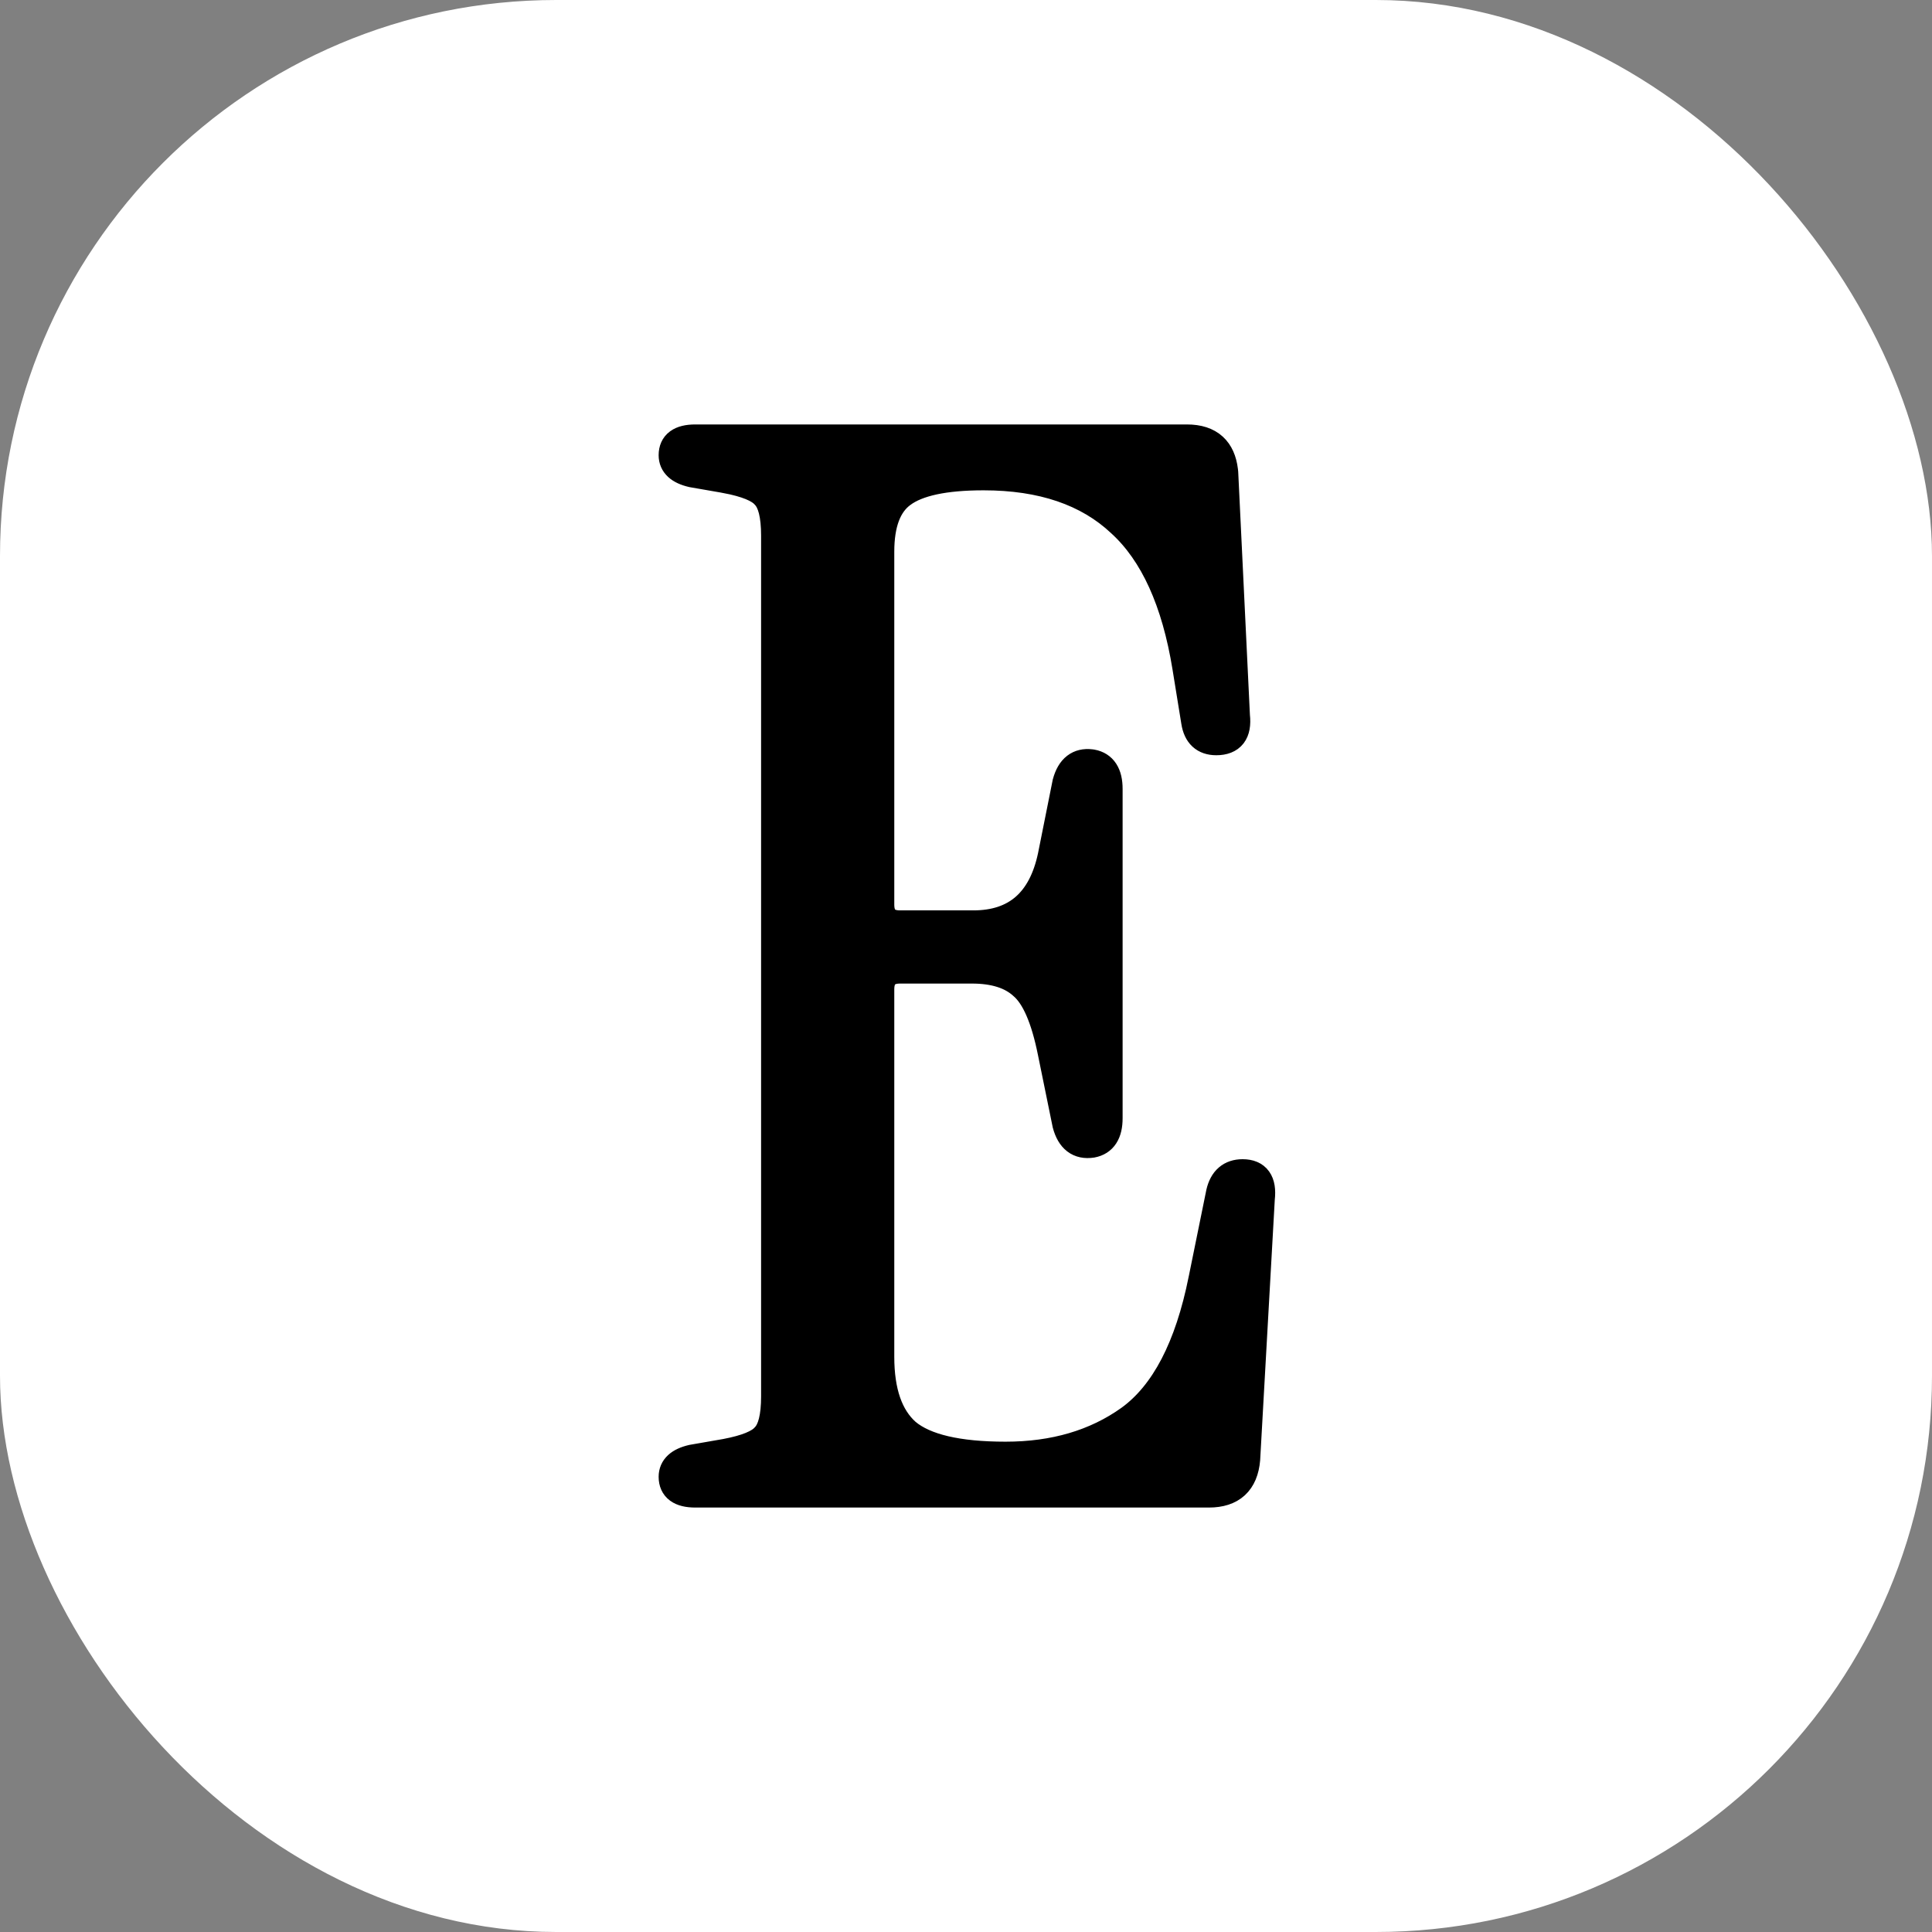
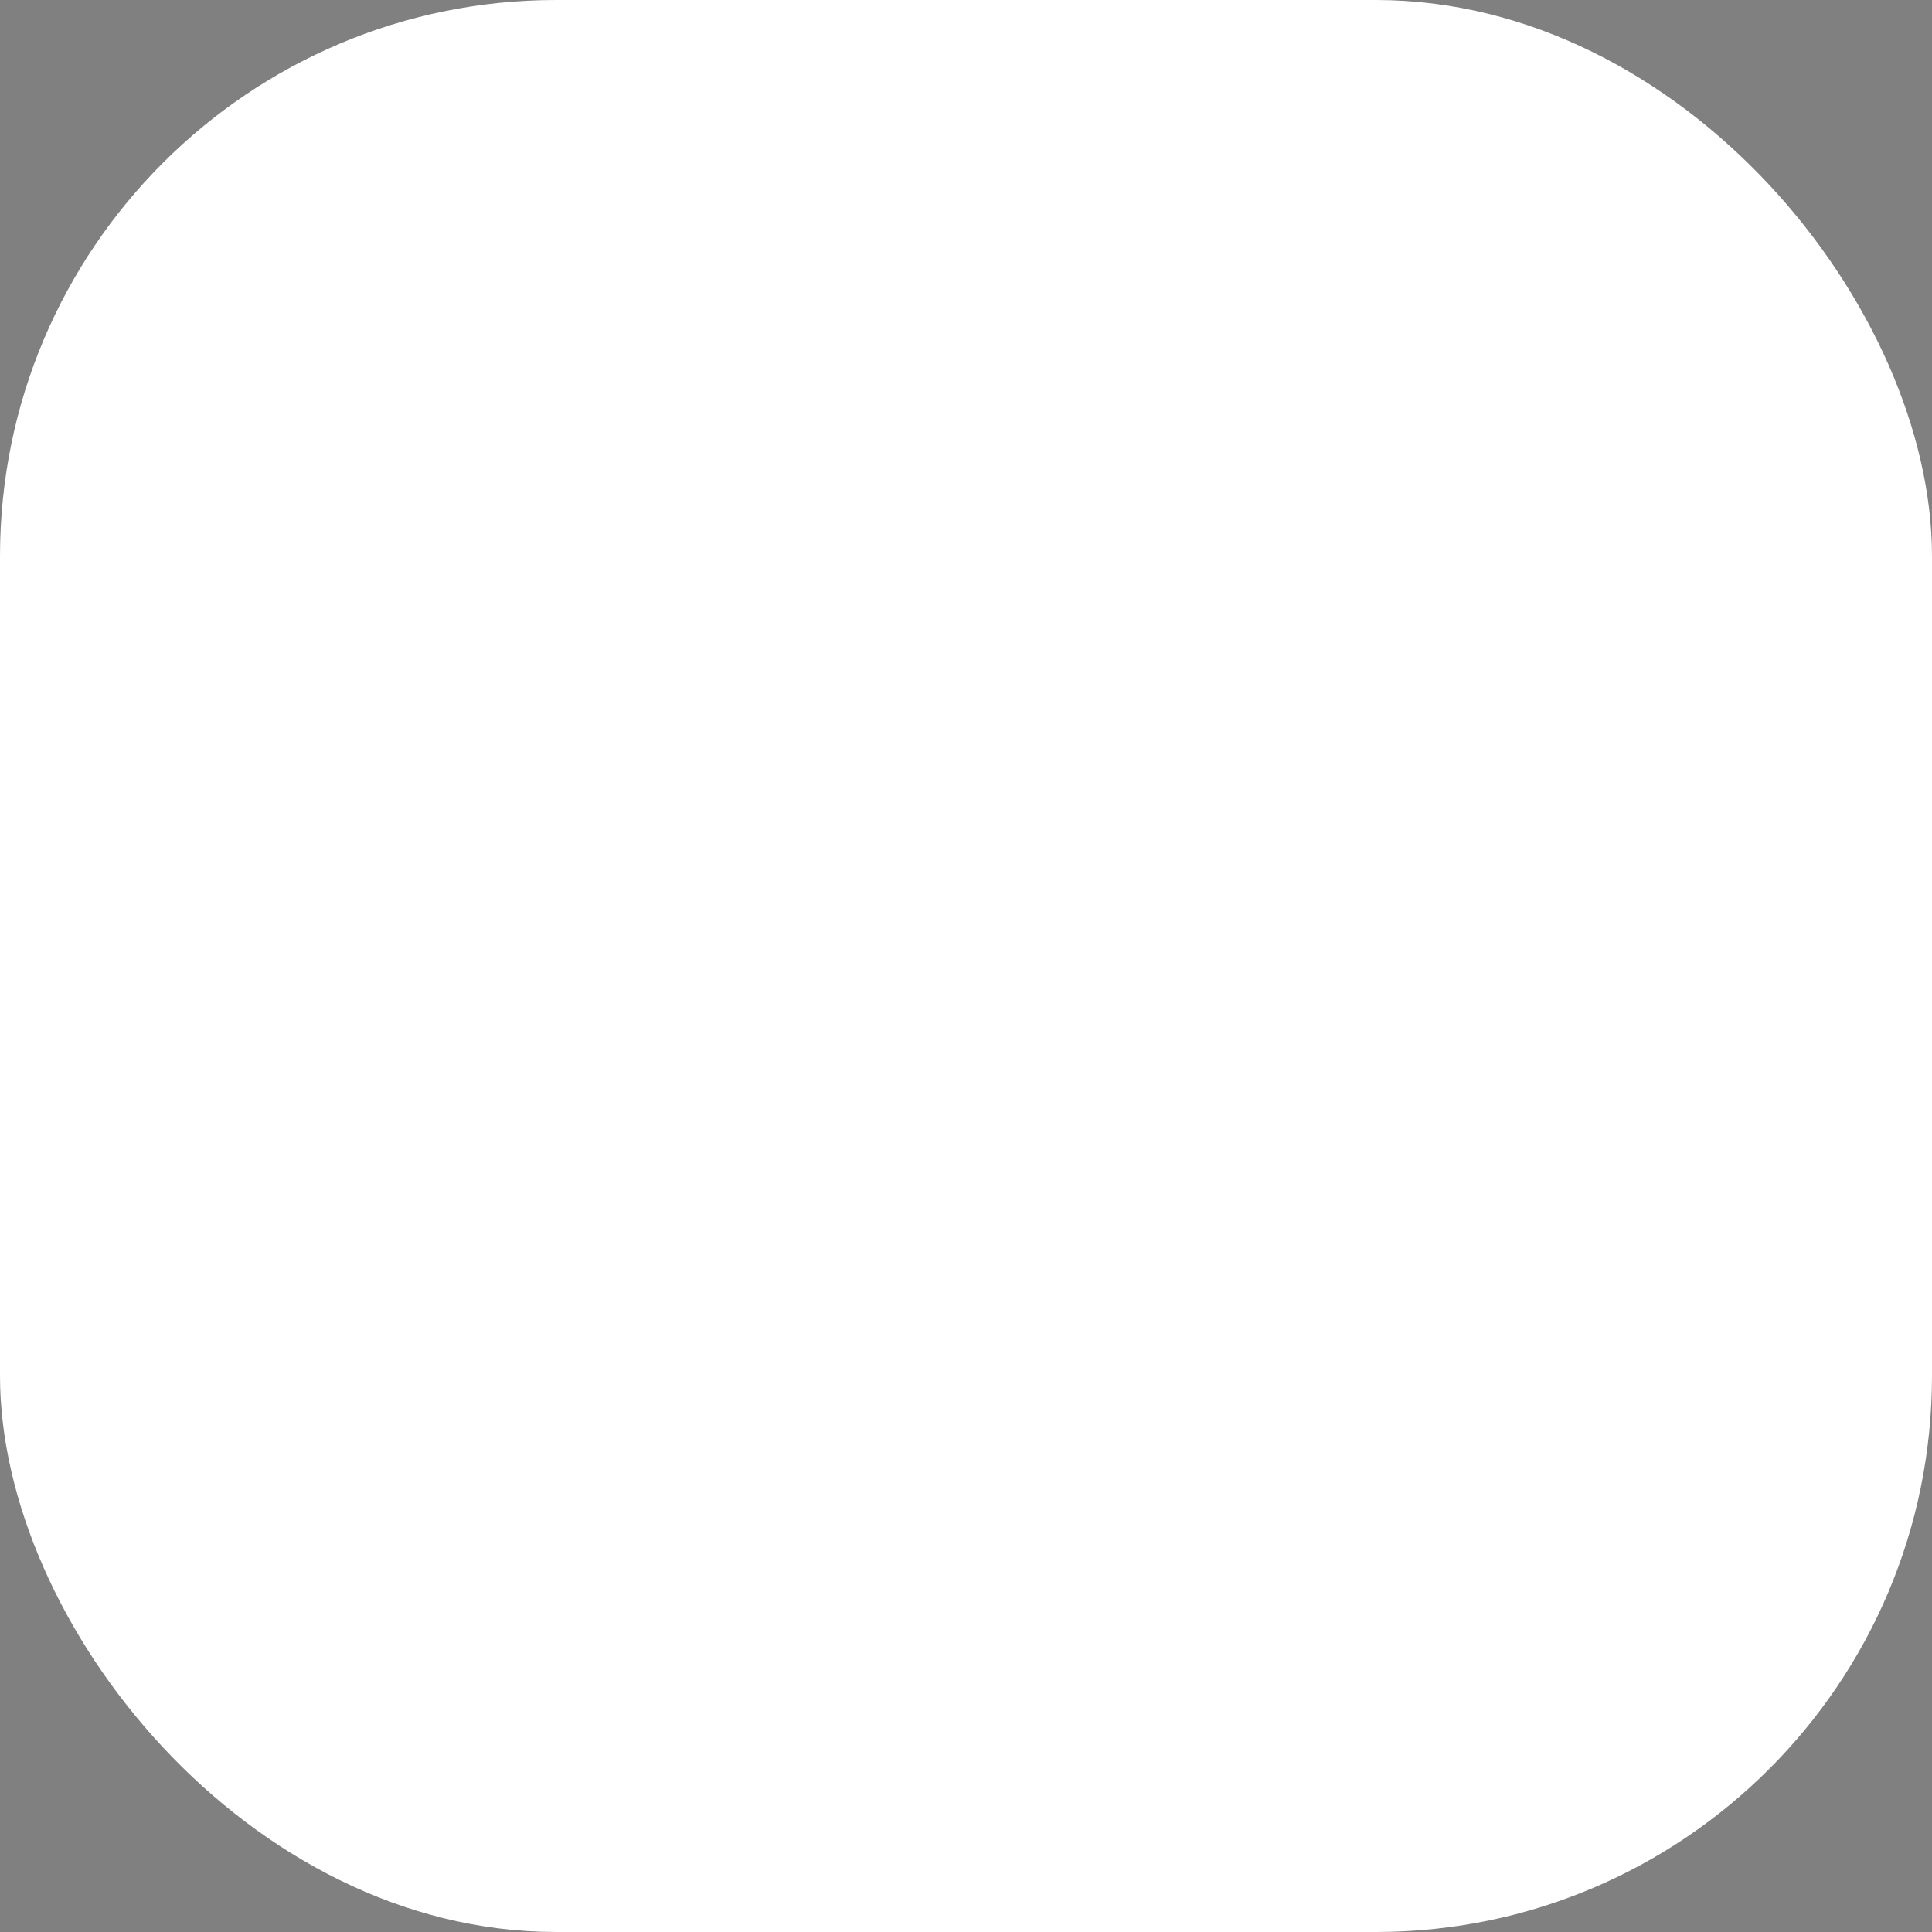
<svg xmlns="http://www.w3.org/2000/svg" width="264" height="264" viewBox="0 0 264 264" fill="none">
  <rect x="0" y="0" width="264" height="264" fill="#808080" stroke="none" />
  <rect width="264" height="264" rx="76" fill="white" />
-   <path d="M162.2 59C163.894 59 165.352 59.425 166.427 60.414C167.434 61.341 167.979 62.646 168.164 64.199L168.196 64.514L168.198 64.532L168.199 64.552L169.798 97.746C169.932 98.966 169.796 100.104 169.145 100.957C168.454 101.86 167.379 102.2 166.2 102.2C165.215 102.2 164.315 101.929 163.619 101.283C162.937 100.649 162.569 99.763 162.413 98.76L161.213 91.36V91.359C159.765 82.41 156.828 76.061 152.526 72.139L152.521 72.134L152.515 72.128C148.215 68.082 142.221 66 134.4 66C129.102 66 125.657 66.808 123.8 68.2L123.791 68.206C122.166 69.398 121.2 71.67 121.2 75.4V123.6C121.2 124.379 121.394 124.78 121.607 124.993C121.82 125.206 122.221 125.4 123 125.4H133C135.749 125.4 137.865 124.67 139.443 123.296C141.03 121.915 142.182 119.791 142.819 116.804L144.819 106.804L144.825 106.772L144.834 106.742C145.133 105.622 145.637 104.672 146.442 104.056C147.221 103.46 148.157 103.27 149.152 103.385L149.353 103.412L149.365 103.414L149.379 103.416C150.352 103.593 151.156 104.083 151.689 104.907C152.2 105.696 152.4 106.695 152.4 107.8V152.8C152.4 153.905 152.2 154.905 151.689 155.693C151.156 156.517 150.352 157.007 149.379 157.184L149.365 157.187L149.353 157.188C148.283 157.353 147.273 157.179 146.442 156.544C145.637 155.928 145.133 154.978 144.834 153.857L144.826 153.829L144.82 153.8L142.82 144L142.819 143.996C141.89 139.351 140.606 136.592 139.154 135.363L139.139 135.351L139.124 135.337C137.773 134.098 135.719 133.4 132.8 133.4H123C122.221 133.4 121.821 133.594 121.607 133.807C121.394 134.02 121.2 134.421 121.2 135.2V185.4C121.2 190.05 122.362 193.177 124.455 195.044C126.703 196.929 130.917 198 137.4 198C143.893 198 149.348 196.38 153.818 193.187C158.318 189.934 161.574 183.83 163.419 174.604L163.42 174.601L165.82 162.801L165.822 162.788L165.825 162.775C166.057 161.773 166.488 160.907 167.195 160.294C167.913 159.672 168.812 159.4 169.8 159.4C170.935 159.4 171.969 159.754 172.617 160.673C173.22 161.527 173.334 162.66 173.196 163.875L171.198 199.456L171.197 199.472L171.196 199.486C171.049 201.178 170.501 202.597 169.427 203.586C168.352 204.575 166.894 205 165.2 205H95C93.907 205 92.906 204.805 92.158 204.257C91.352 203.666 91 202.786 91 201.8C91 200.926 91.329 200.158 91.972 199.565C92.582 199.002 93.418 198.647 94.375 198.426L94.401 198.42L94.429 198.415L99.013 197.617C100.375 197.358 101.455 197.057 102.272 196.724C103.102 196.386 103.588 196.044 103.841 195.749L103.866 195.72L103.893 195.693C104.185 195.401 104.471 194.891 104.68 194.058C104.886 193.231 105 192.152 105 190.8V73.2C105 71.849 104.886 70.769 104.68 69.942C104.471 69.109 104.185 68.599 103.893 68.307L103.866 68.28L103.841 68.251C103.588 67.956 103.102 67.614 102.272 67.276C101.455 66.943 100.375 66.642 99.013 66.383V66.382L94.429 65.585L94.401 65.58L94.375 65.574C93.418 65.353 92.582 64.998 91.972 64.435C91.329 63.842 91 63.074 91 62.2C91 61.214 91.352 60.334 92.158 59.743C92.906 59.195 93.907 59 95 59H162.2Z" fill="black" stroke="black" stroke-width="2" />
</svg>